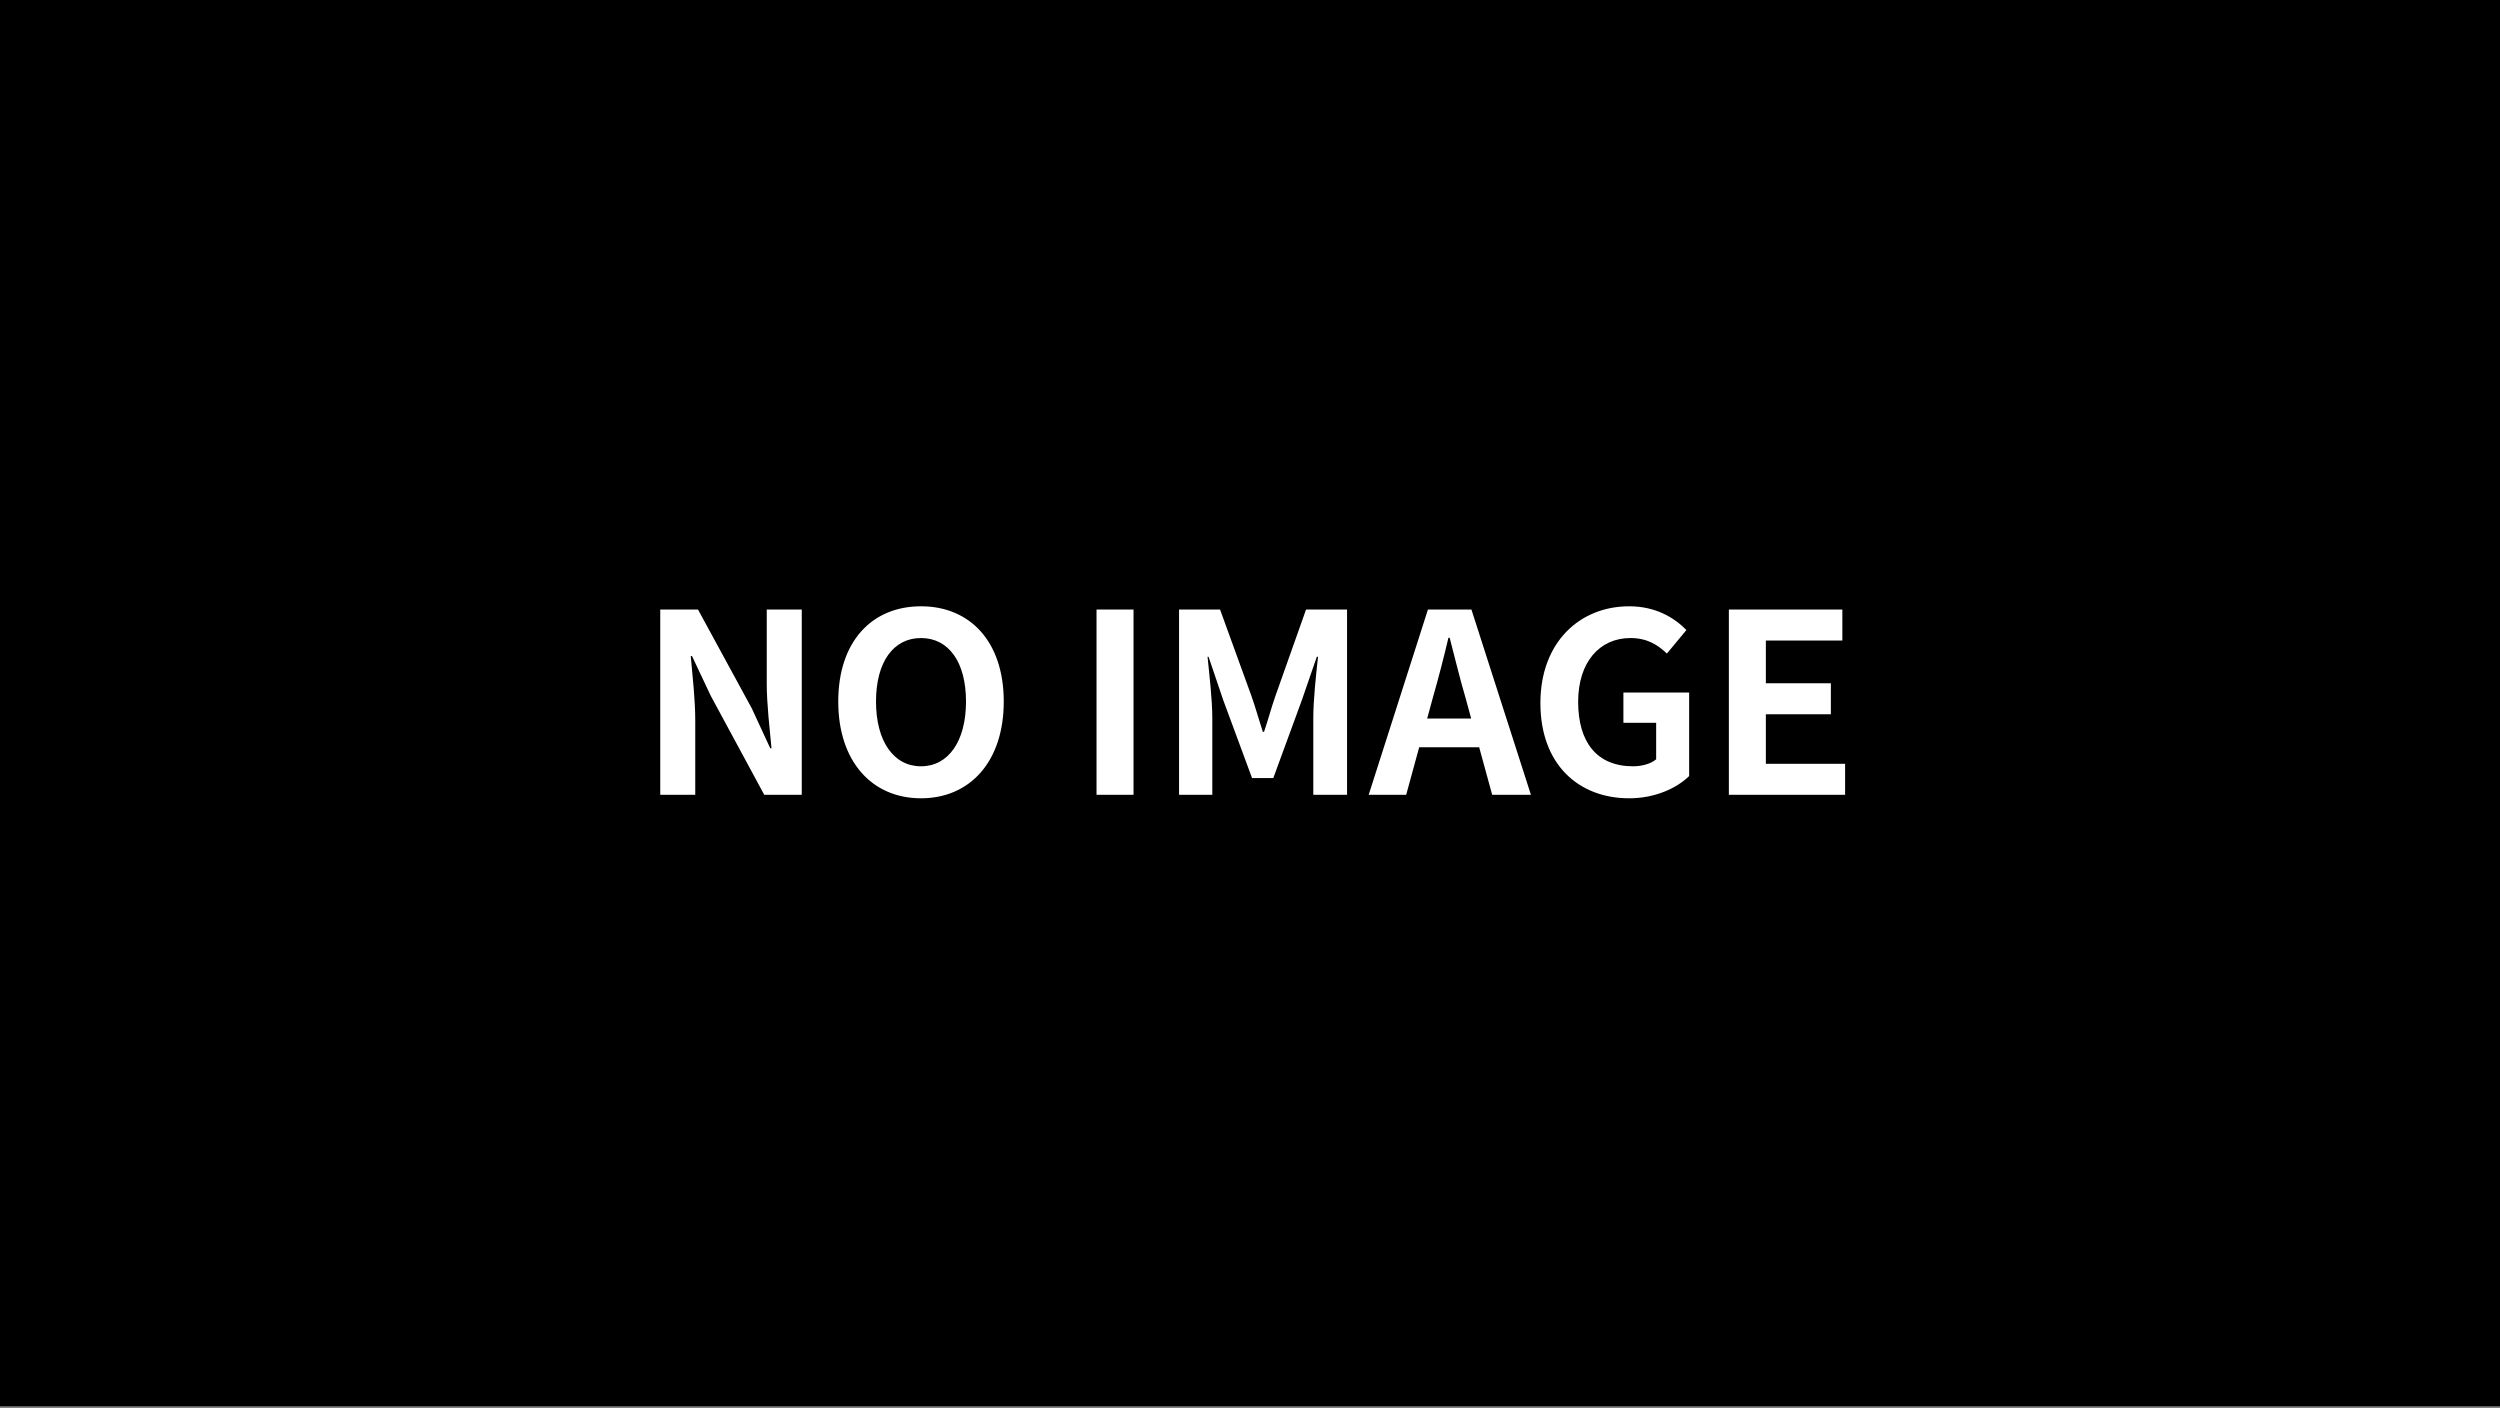
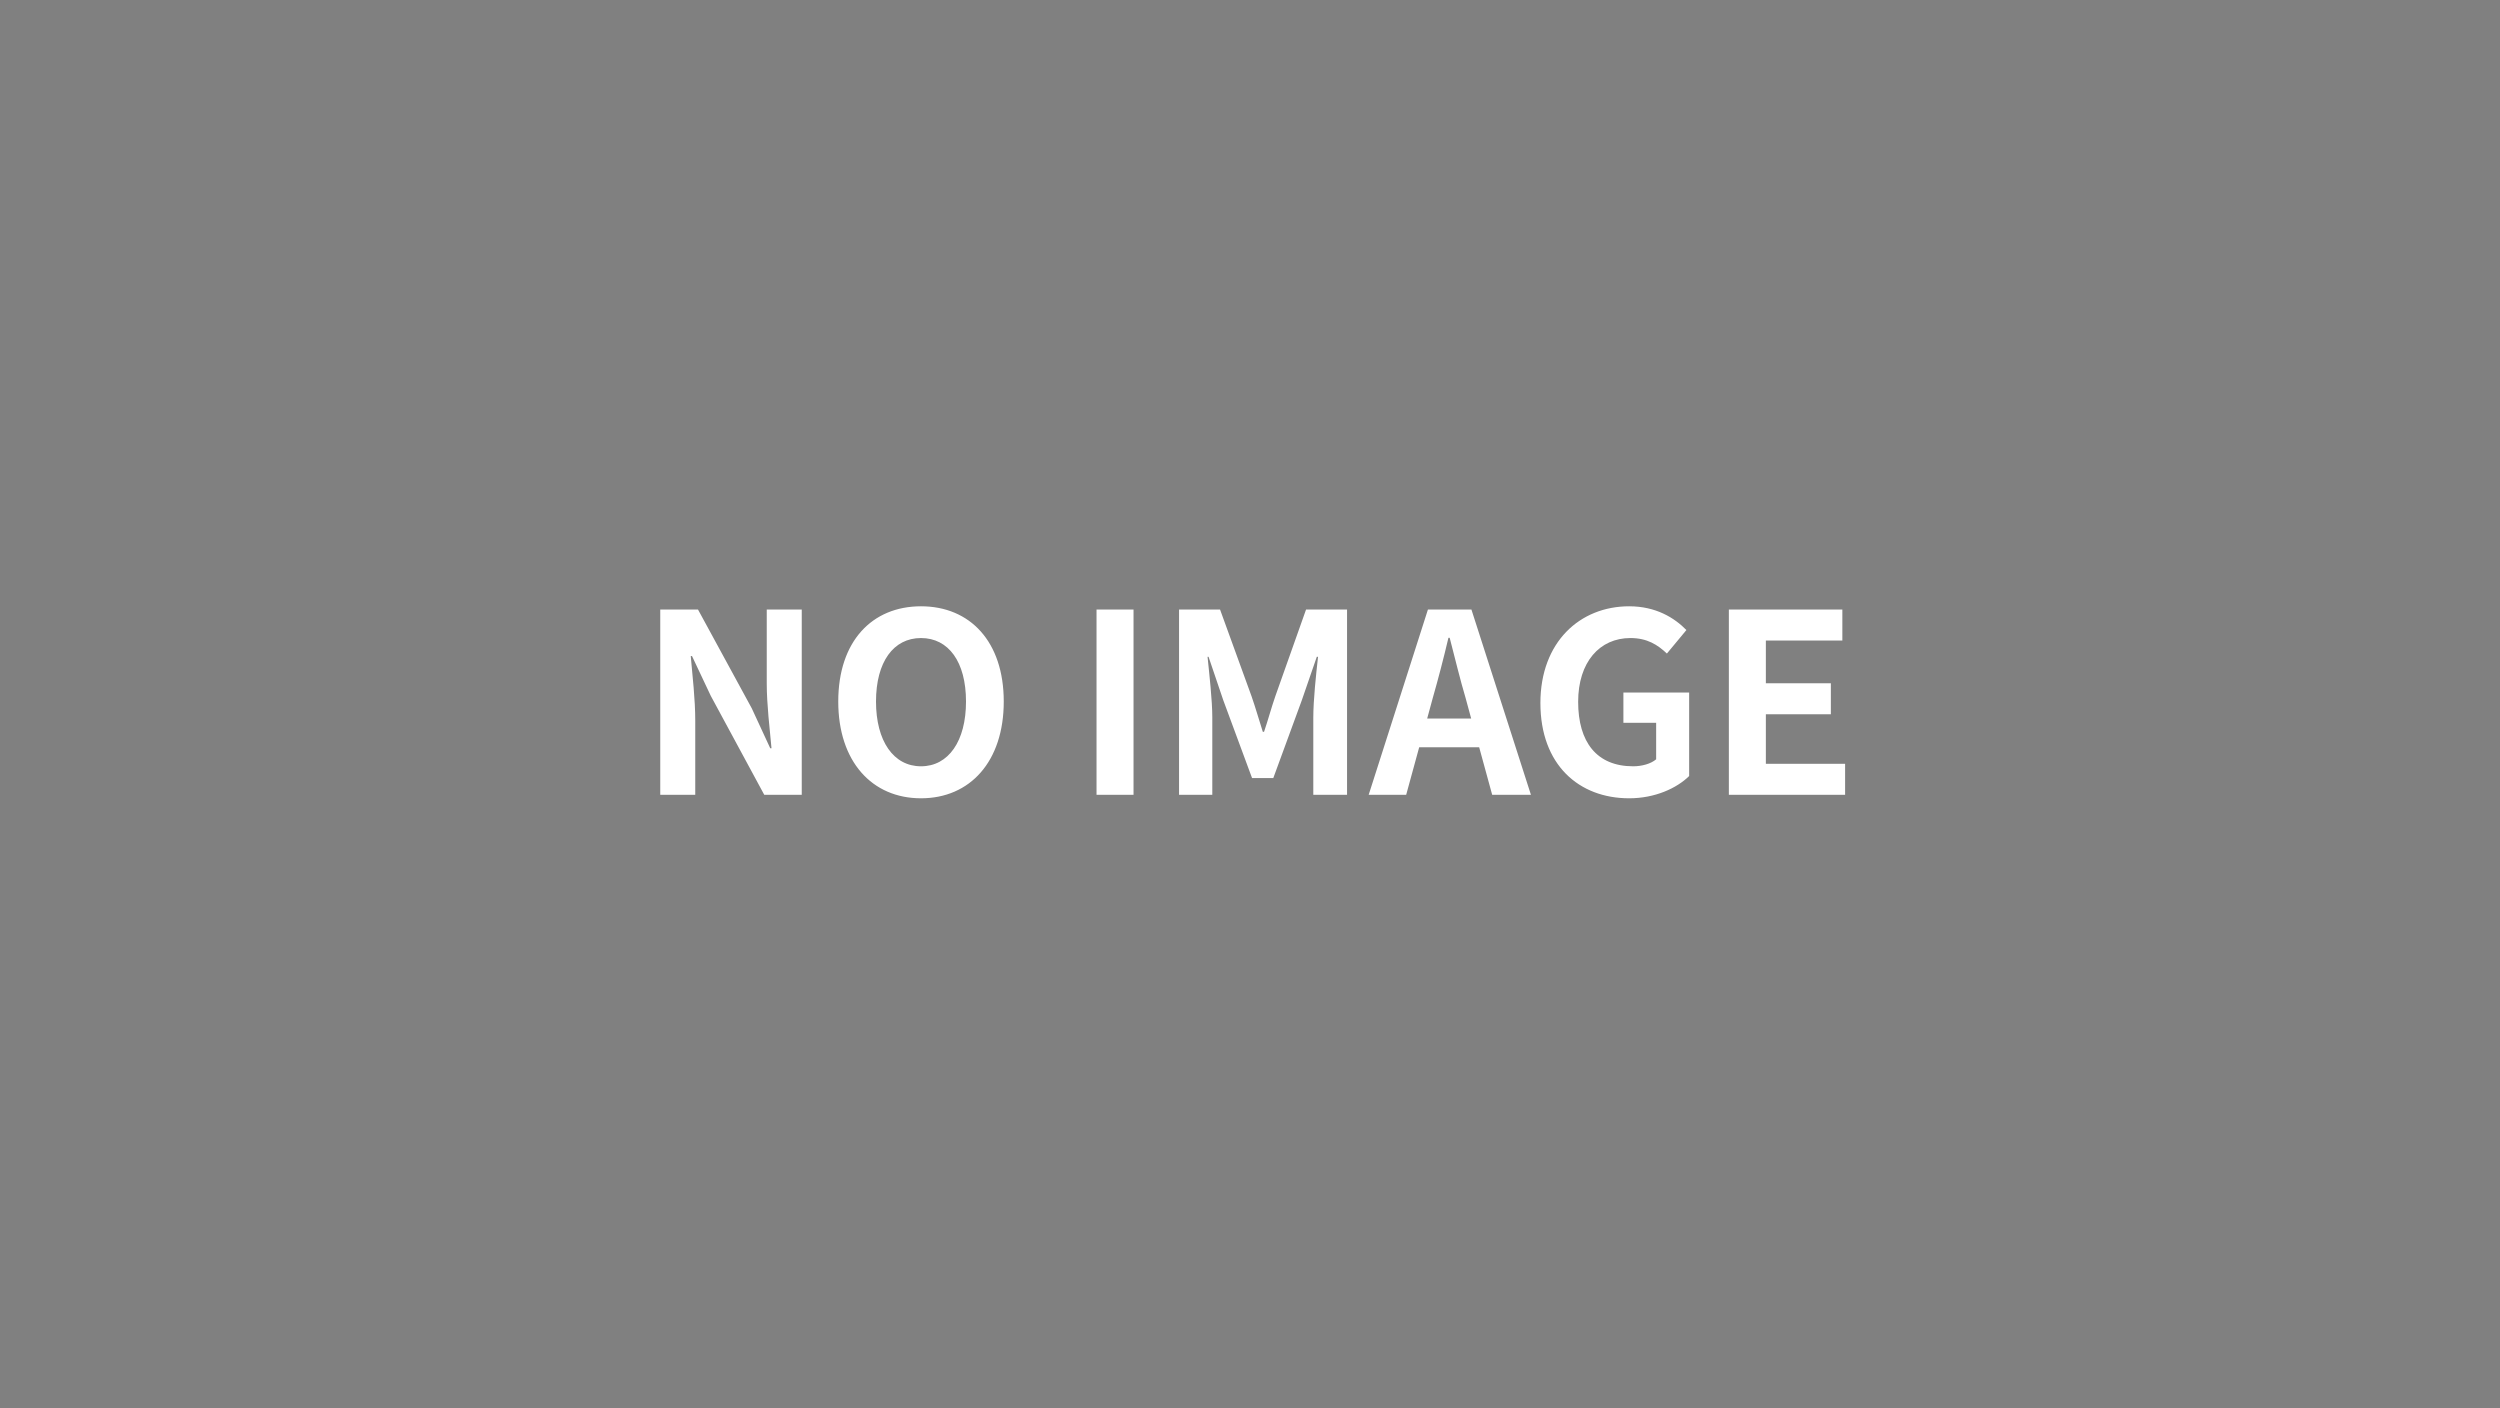
<svg xmlns="http://www.w3.org/2000/svg" width="600" height="338" viewBox="0 0 600 338" fill="none">
  <rect x="0" y="0" width="600" height="338" fill="#808080" stroke="none" />
-   <rect width="600" height="337.5" fill="black" />
  <path d="M158.46 190.75V146.29H167.52L180.42 169.99L184.86 179.59H185.16C184.74 174.97 184.02 169.09 184.02 164.05V146.29H192.42V190.75H183.42L170.58 166.99L166.08 157.45H165.78C166.2 162.25 166.86 167.83 166.86 172.93V190.75H158.46ZM221.041 191.59C209.281 191.59 201.181 182.77 201.181 168.37C201.181 153.91 209.281 145.51 221.041 145.51C232.801 145.51 240.901 153.97 240.901 168.37C240.901 182.77 232.801 191.59 221.041 191.59ZM221.041 183.91C227.641 183.91 231.841 177.85 231.841 168.37C231.841 158.83 227.641 153.13 221.041 153.13C214.441 153.13 210.241 158.83 210.241 168.37C210.241 177.85 214.441 183.91 221.041 183.91ZM263.167 190.75V146.29H272.047V190.75H263.167ZM282.972 190.75V146.29H292.812L300.372 167.11C301.332 169.87 302.172 172.81 303.072 175.63H303.372C304.332 172.81 305.112 169.87 306.072 167.11L313.452 146.29H323.292V190.75H315.192V172.21C315.192 168.01 315.852 161.83 316.332 157.63H316.032L312.432 168.07L305.592 186.73H300.492L293.592 168.07L290.052 157.63H289.812C290.232 161.83 290.952 168.01 290.952 172.21V190.75H282.972ZM343.843 167.59L342.523 172.45H353.083L351.763 167.59C350.383 162.97 349.183 157.87 347.923 153.07H347.623C346.483 157.93 345.163 162.97 343.843 167.59ZM328.483 190.75L342.703 146.29H353.143L367.423 190.75H358.123L355.003 179.35H340.603L337.483 190.75H328.483ZM390.997 191.59C378.937 191.59 369.697 183.55 369.697 168.73C369.697 154.09 379.177 145.51 390.997 145.51C397.417 145.51 401.857 148.27 404.737 151.21L400.057 156.85C397.837 154.75 395.317 153.13 391.297 153.13C383.917 153.13 378.757 158.89 378.757 168.43C378.757 178.09 383.197 183.91 391.957 183.91C394.057 183.91 396.217 183.31 397.477 182.23V173.47H389.617V166.21H405.397V186.25C402.397 189.19 397.177 191.59 390.997 191.59ZM414.925 190.75V146.29H442.165V153.73H423.805V163.99H439.405V171.43H423.805V183.31H442.825V190.75H414.925Z" fill="white" />
</svg>